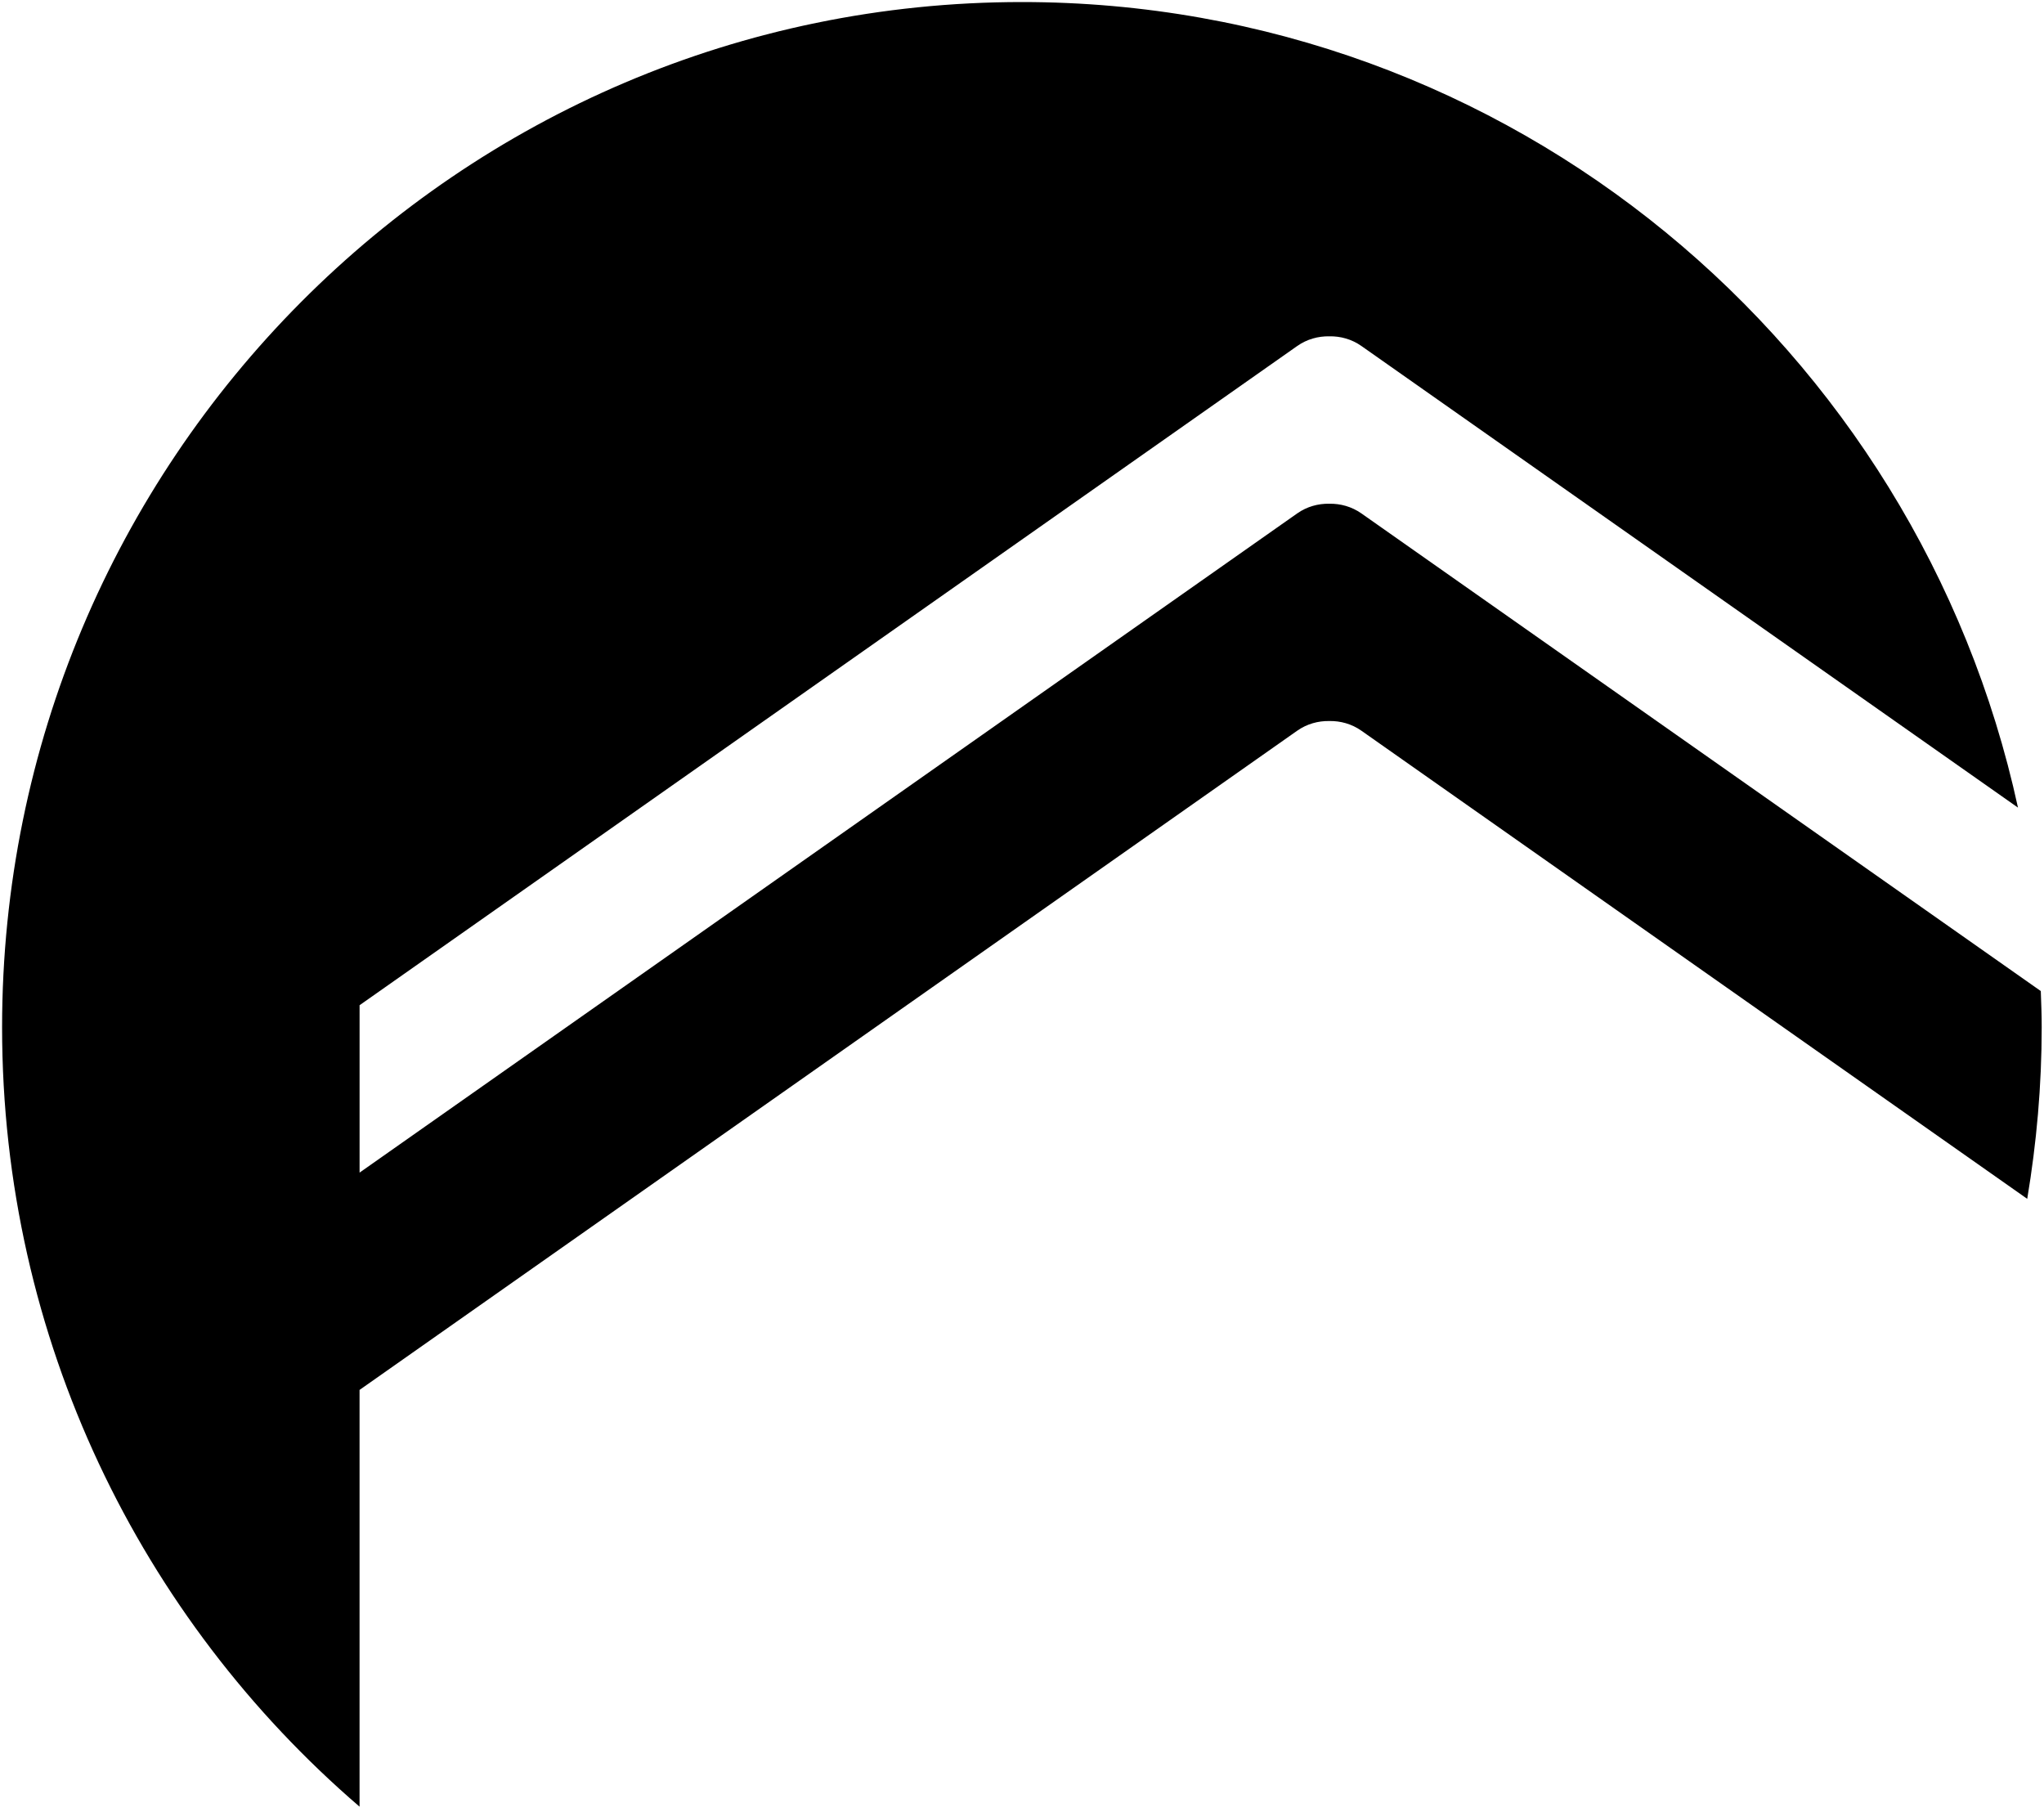
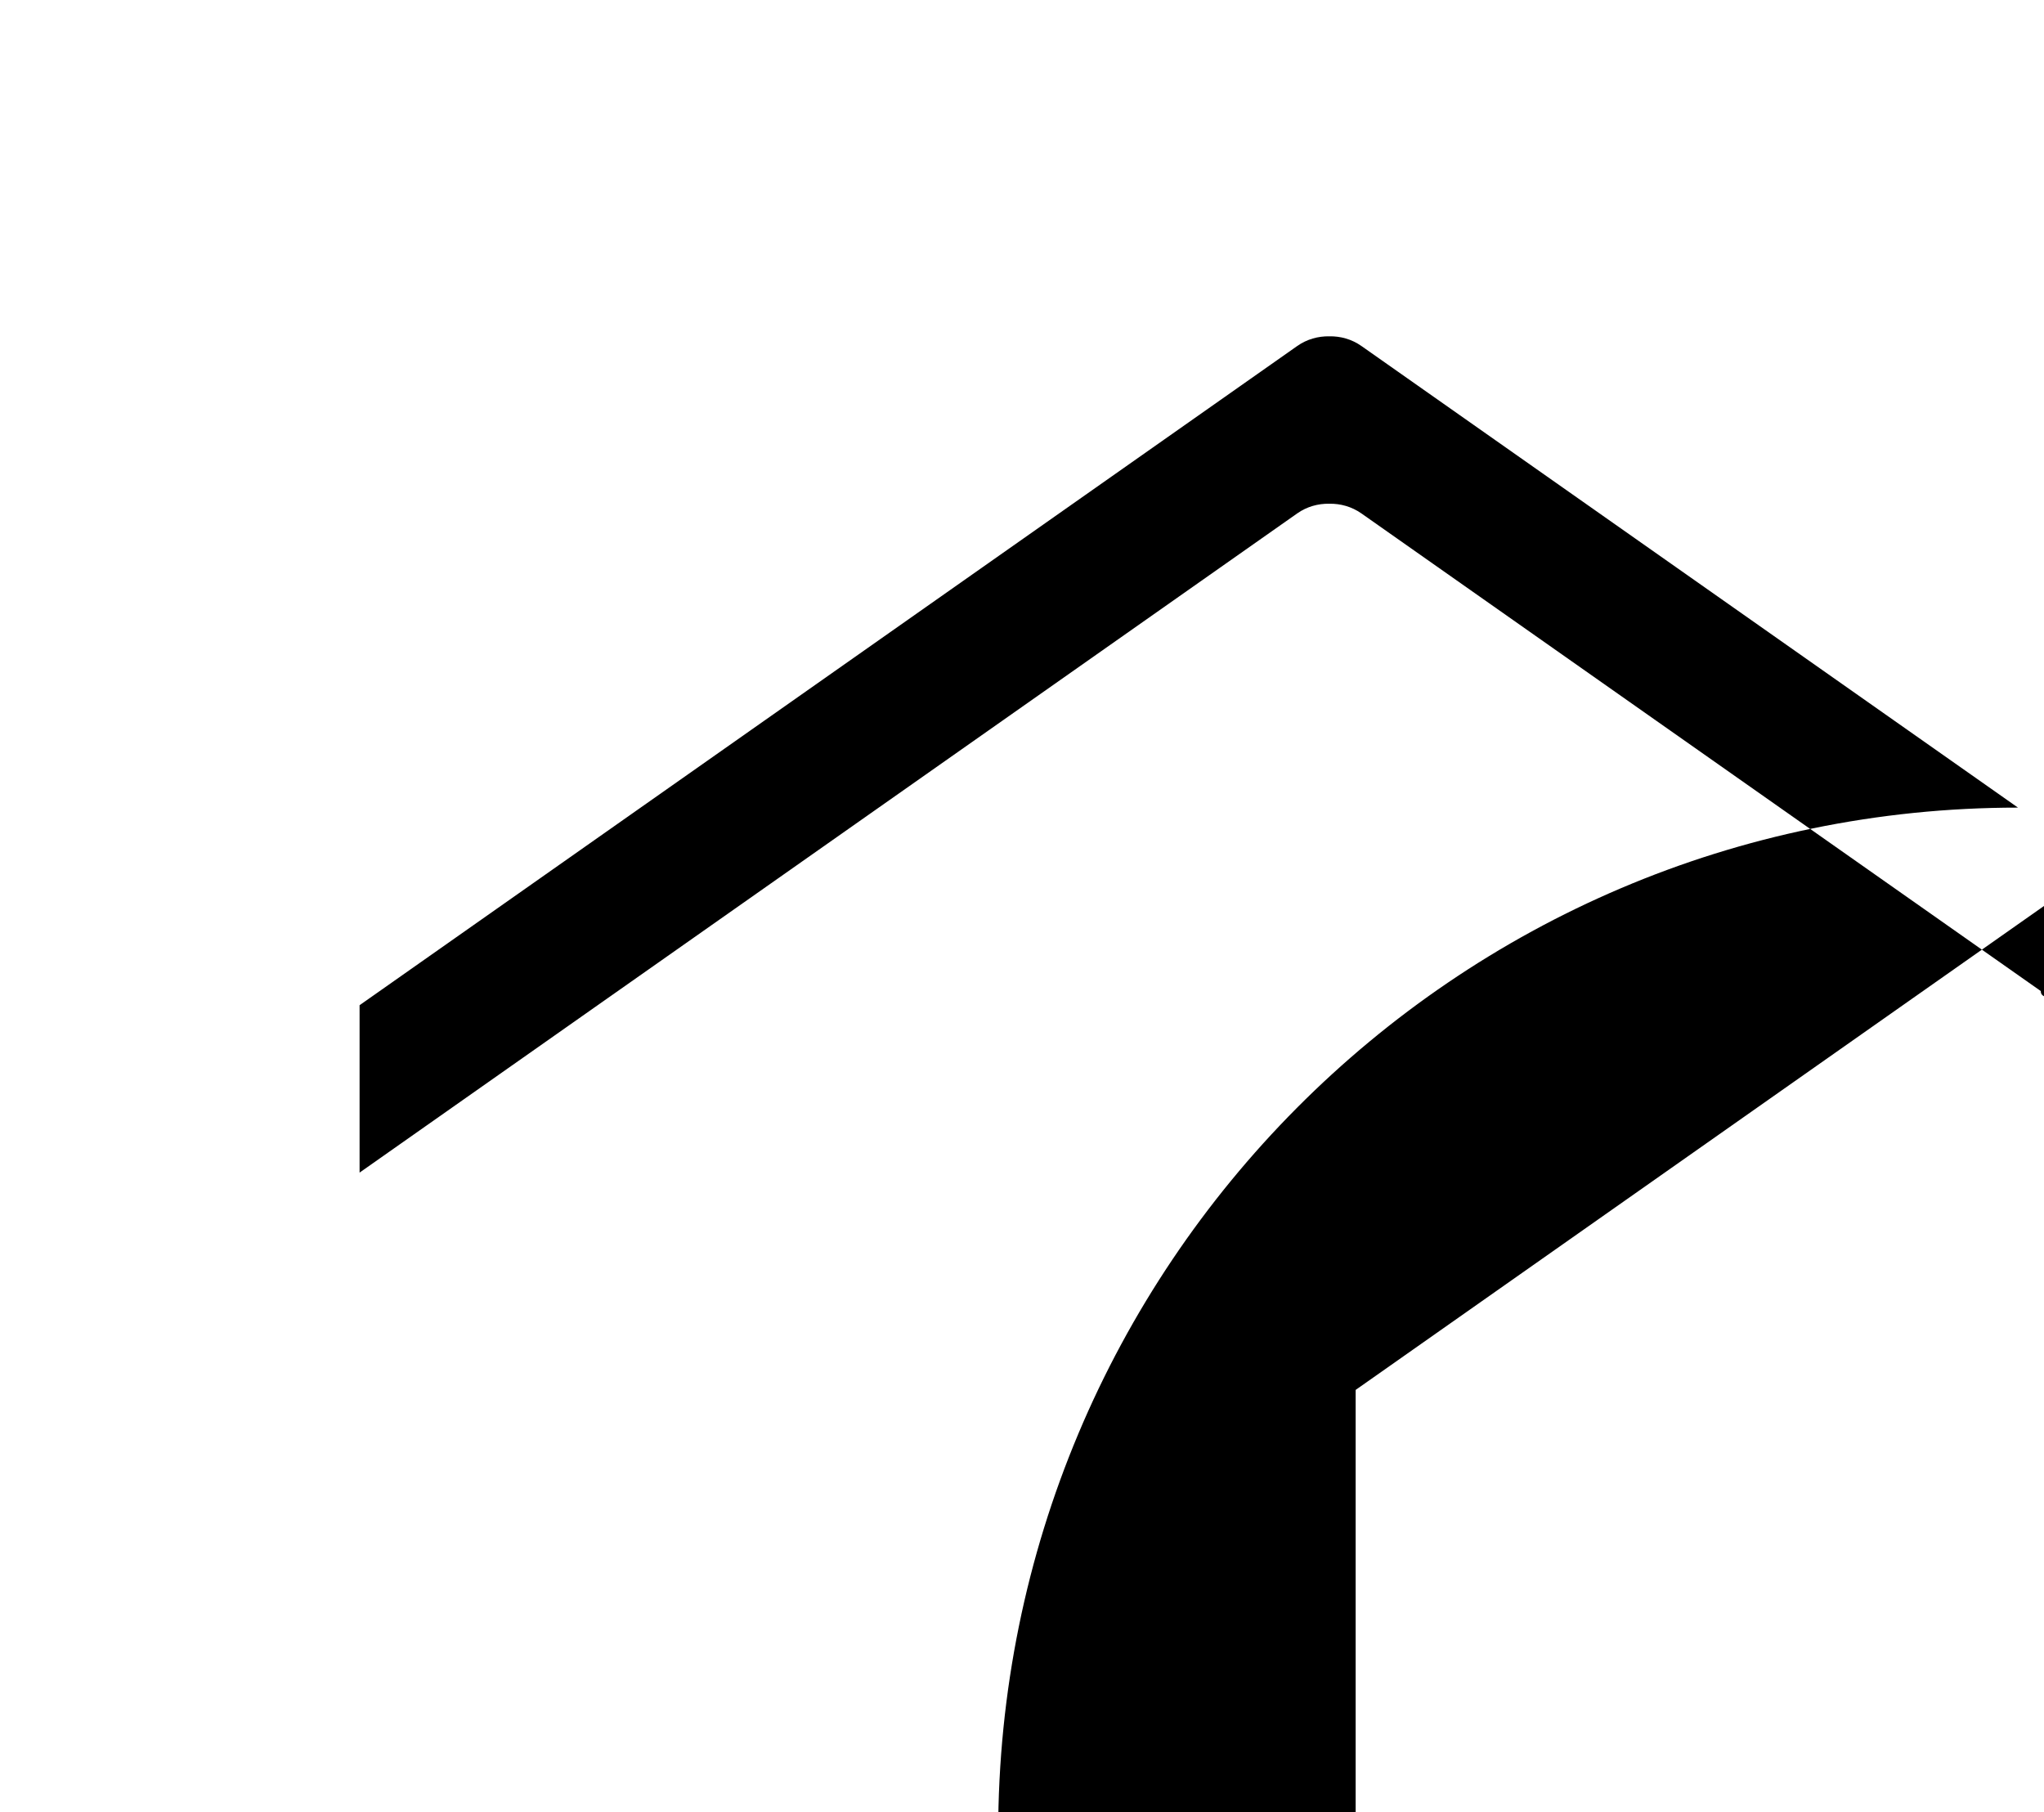
<svg xmlns="http://www.w3.org/2000/svg" version="1.1" id="Ebene_1" x="0px" y="0px" viewBox="0 0 87.989 78" enable-background="new 0 0 87.989 78" xml:space="preserve">
-   <path d="M87.851,42.658L58.605,22.099c-0.42-0.295-0.904-0.425-1.382-0.417c-0.478-0.009-0.963,0.122-1.382,0.417L15.479,50.472  v-7.205l40.363-28.374c0.42-0.295,0.904-0.425,1.382-0.417c0.478-0.009,0.963,0.122,1.382,0.417l28.263,19.869  C82.56,14.935,65.004,0.088,43.99,0.088c-24.246,0-43.9,19.758-43.9,44.132c0,13.43,5.975,25.449,15.388,33.544V59.826  l40.363-28.374c0.42-0.295,0.904-0.425,1.382-0.417c0.478-0.009,0.963,0.122,1.382,0.417l28.662,20.149  c0.402-2.401,0.623-4.864,0.623-7.379C87.891,43.696,87.869,43.177,87.851,42.658z" />
+   <path d="M87.851,42.658L58.605,22.099c-0.42-0.295-0.904-0.425-1.382-0.417c-0.478-0.009-0.963,0.122-1.382,0.417L15.479,50.472  v-7.205l40.363-28.374c0.42-0.295,0.904-0.425,1.382-0.417c0.478-0.009,0.963,0.122,1.382,0.417l28.263,19.869  c-24.246,0-43.9,19.758-43.9,44.132c0,13.43,5.975,25.449,15.388,33.544V59.826  l40.363-28.374c0.42-0.295,0.904-0.425,1.382-0.417c0.478-0.009,0.963,0.122,1.382,0.417l28.662,20.149  c0.402-2.401,0.623-4.864,0.623-7.379C87.891,43.696,87.869,43.177,87.851,42.658z" />
</svg>